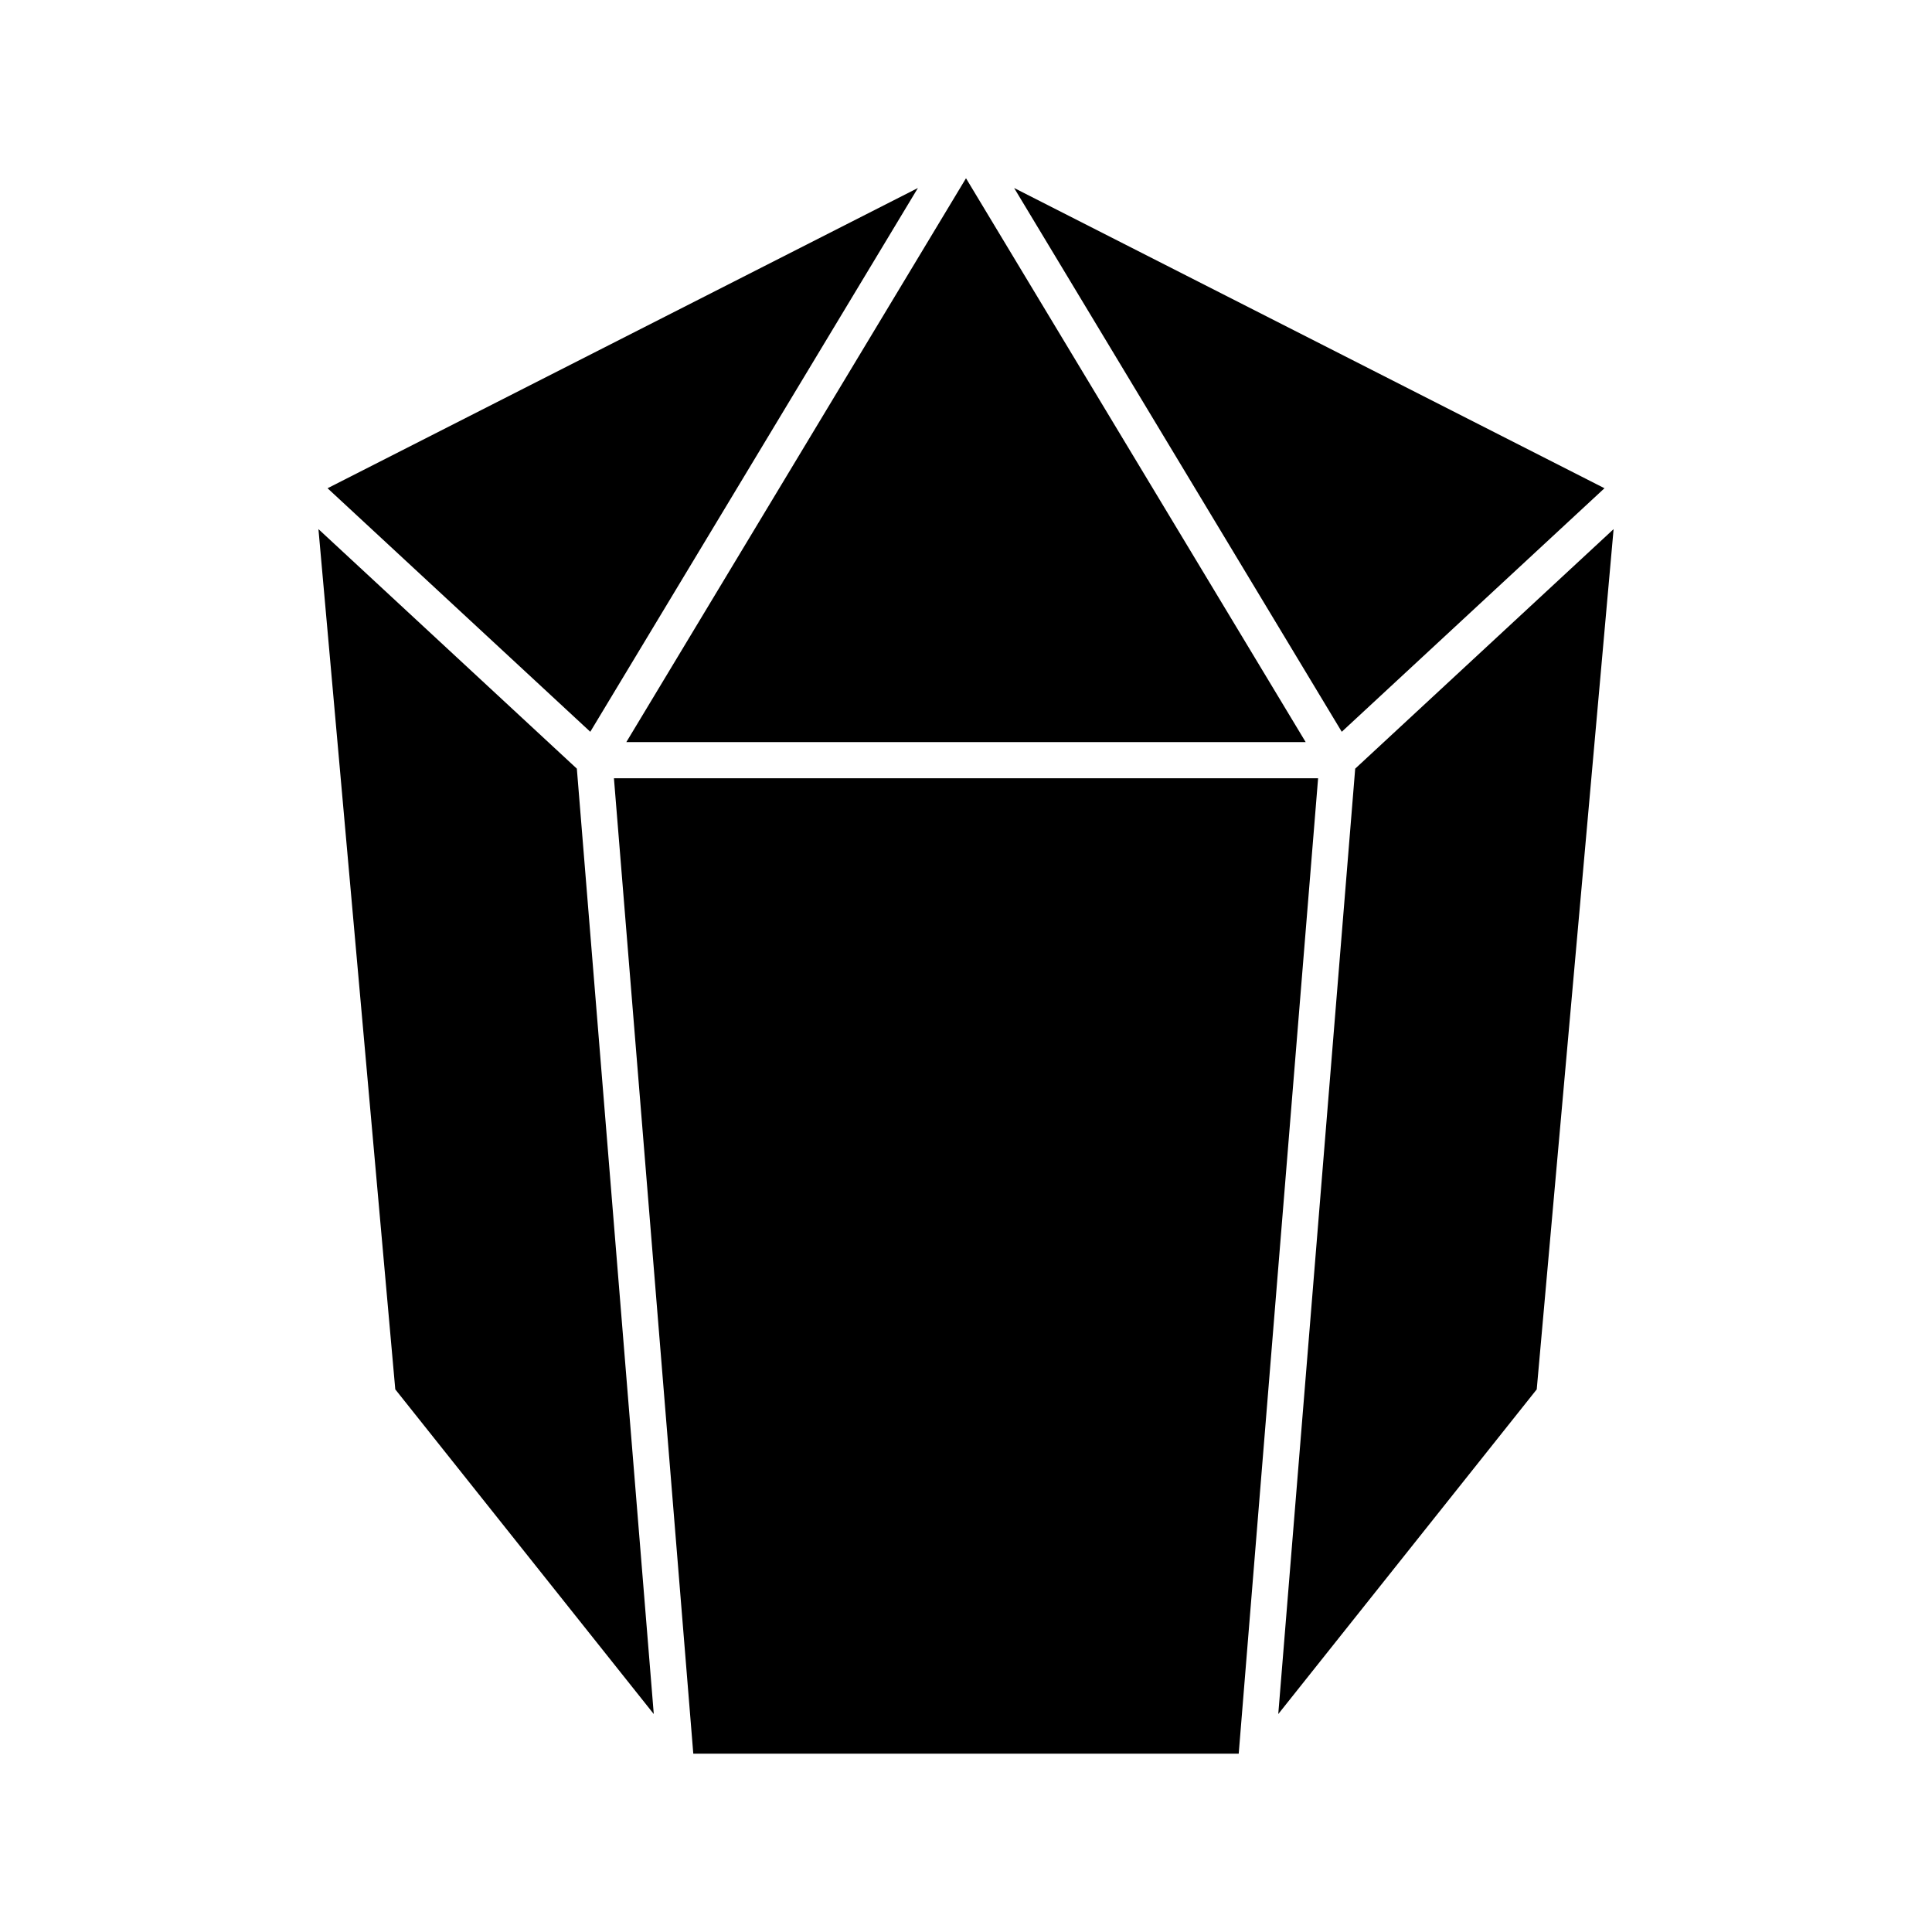
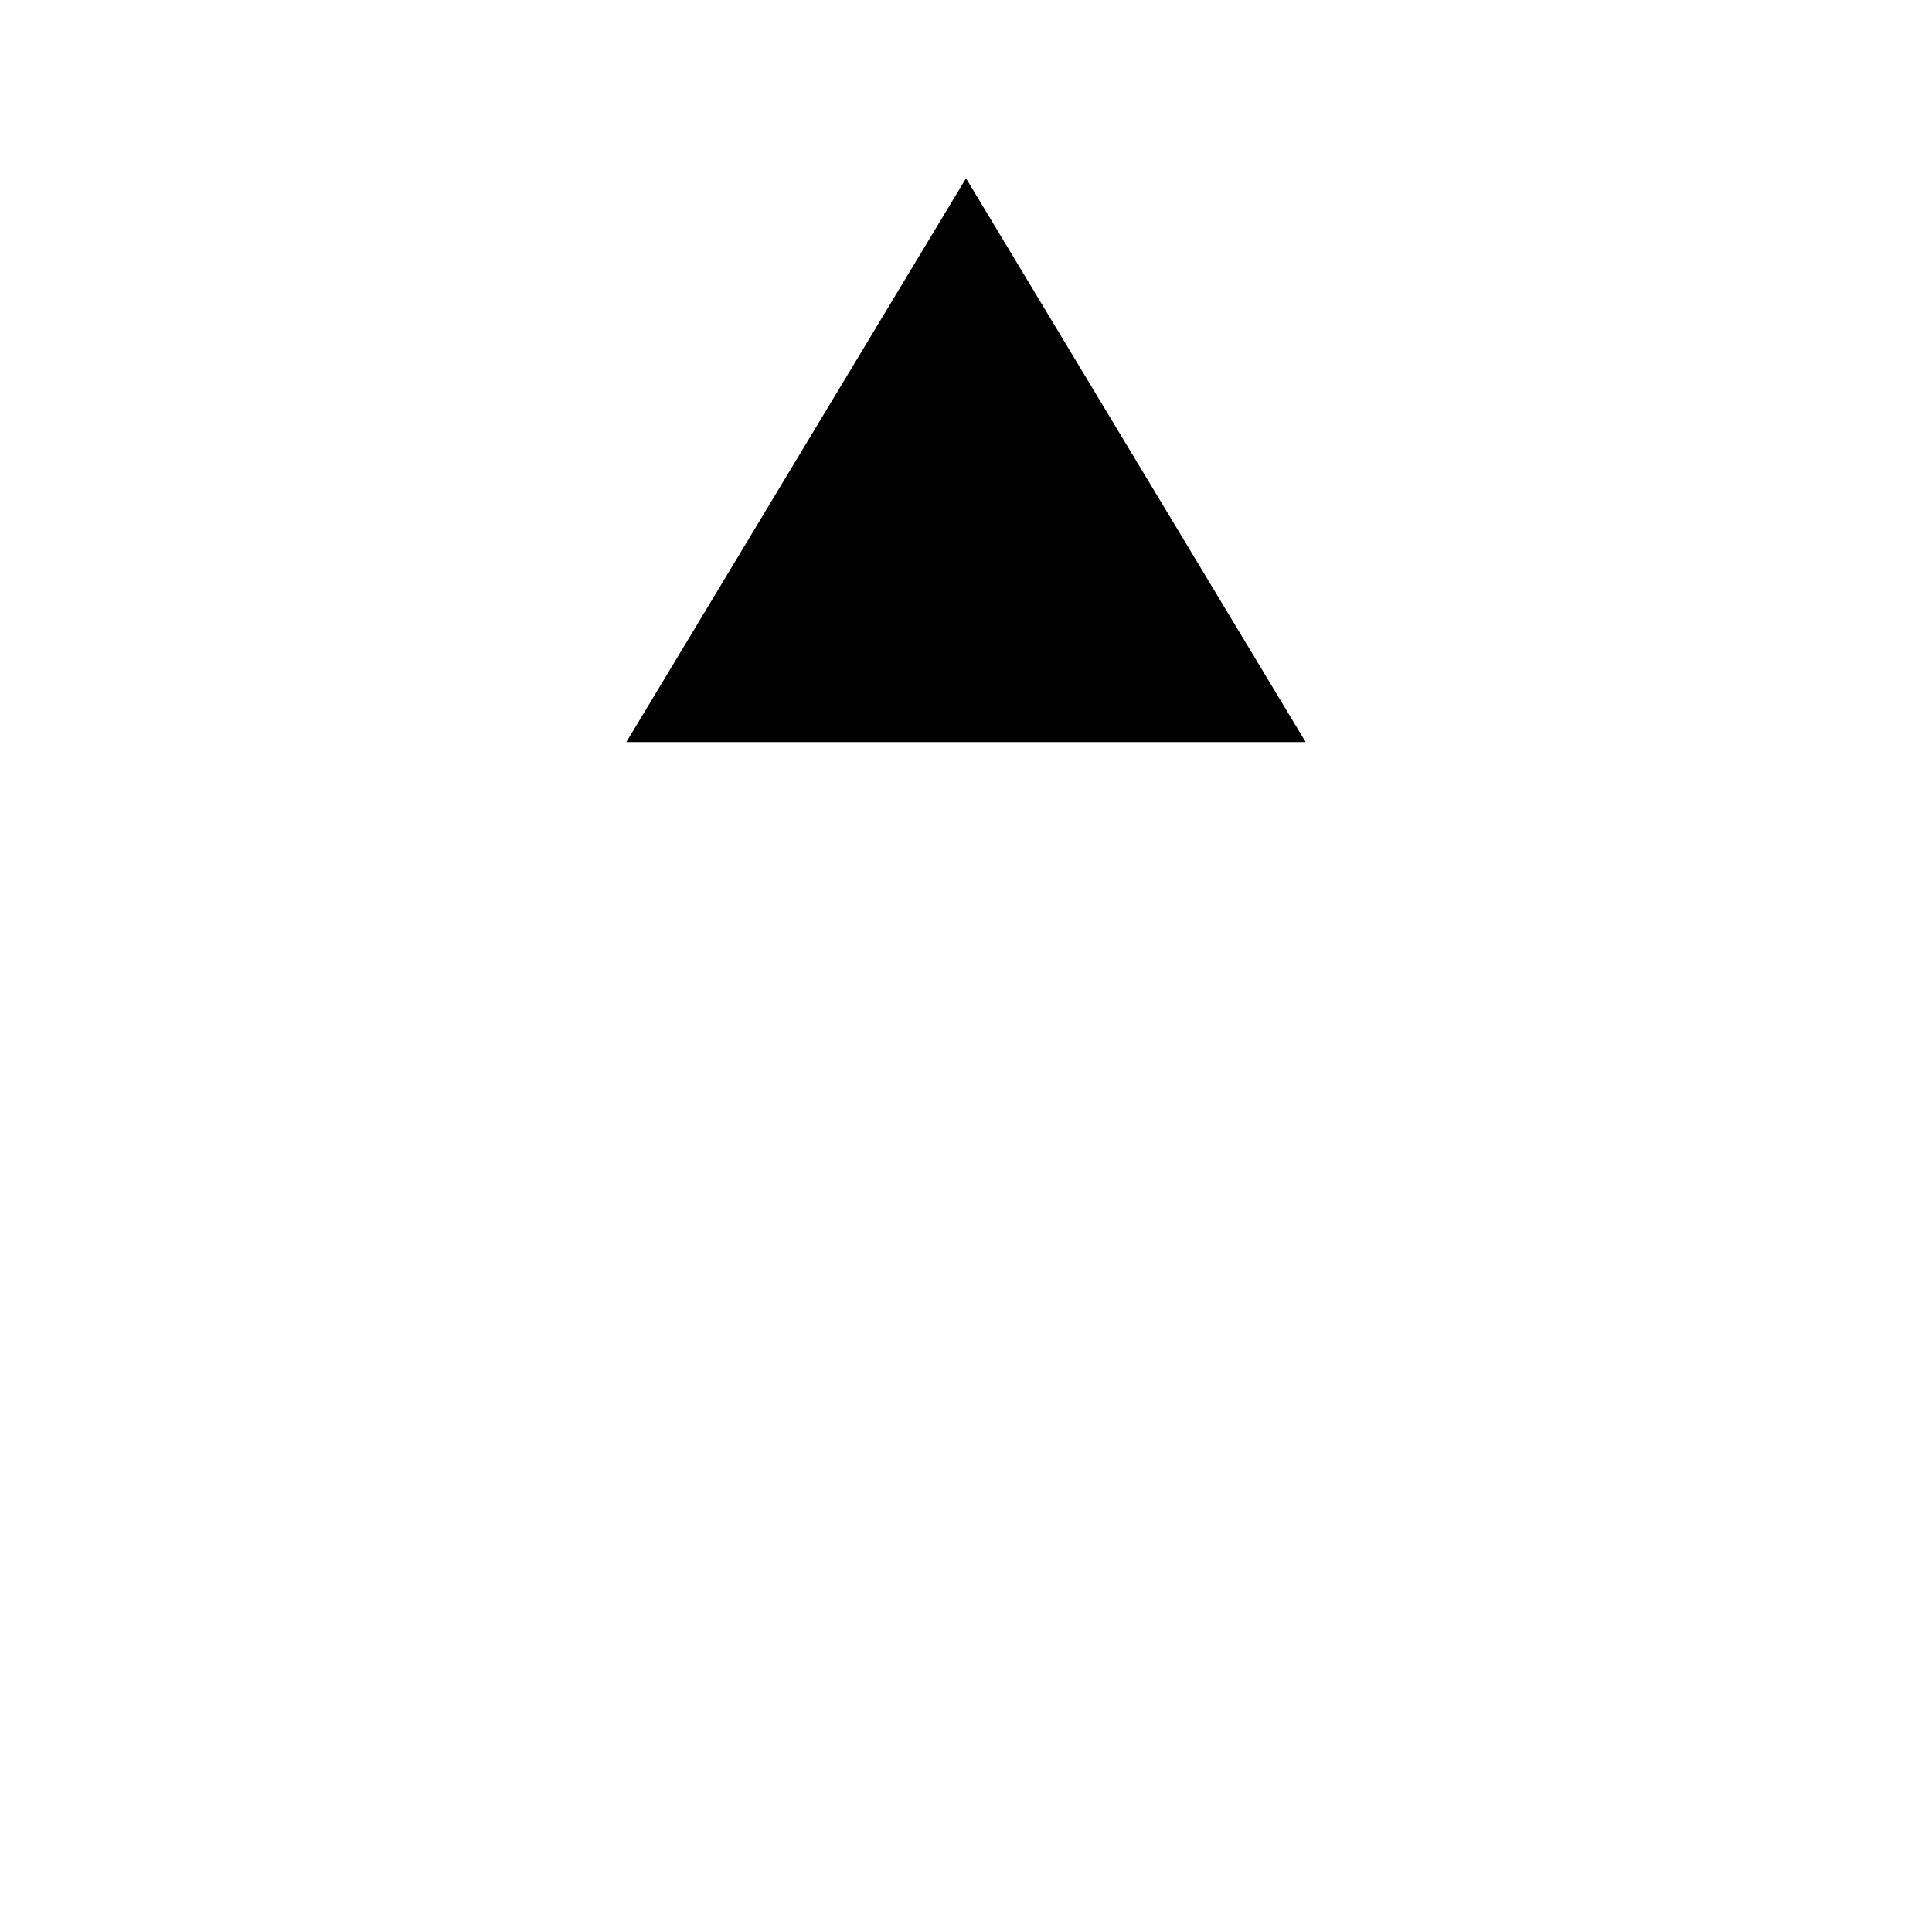
<svg xmlns="http://www.w3.org/2000/svg" fill="#000000" width="800px" height="800px" version="1.1" viewBox="144 144 512 512">
  <g>
-     <path d="m472.27 608.75h-144.54l-21.031-258.5h186.61z" />
-     <path d="m300.43 337.93-69.625-64.539 156.45-79.57z" />
    <path d="m400 191.24 90.016 149.42h-180.03z" />
-     <path d="m499.58 337.93-86.828-144.11 156.45 79.57z" />
-     <path d="m228.39 284.22 68.48 63.48 20.387 250.54-68.504-86.043z" />
-     <path d="m551.25 512.2-68.496 86.043 20.387-250.54 68.48-63.48z" />
  </g>
</svg>